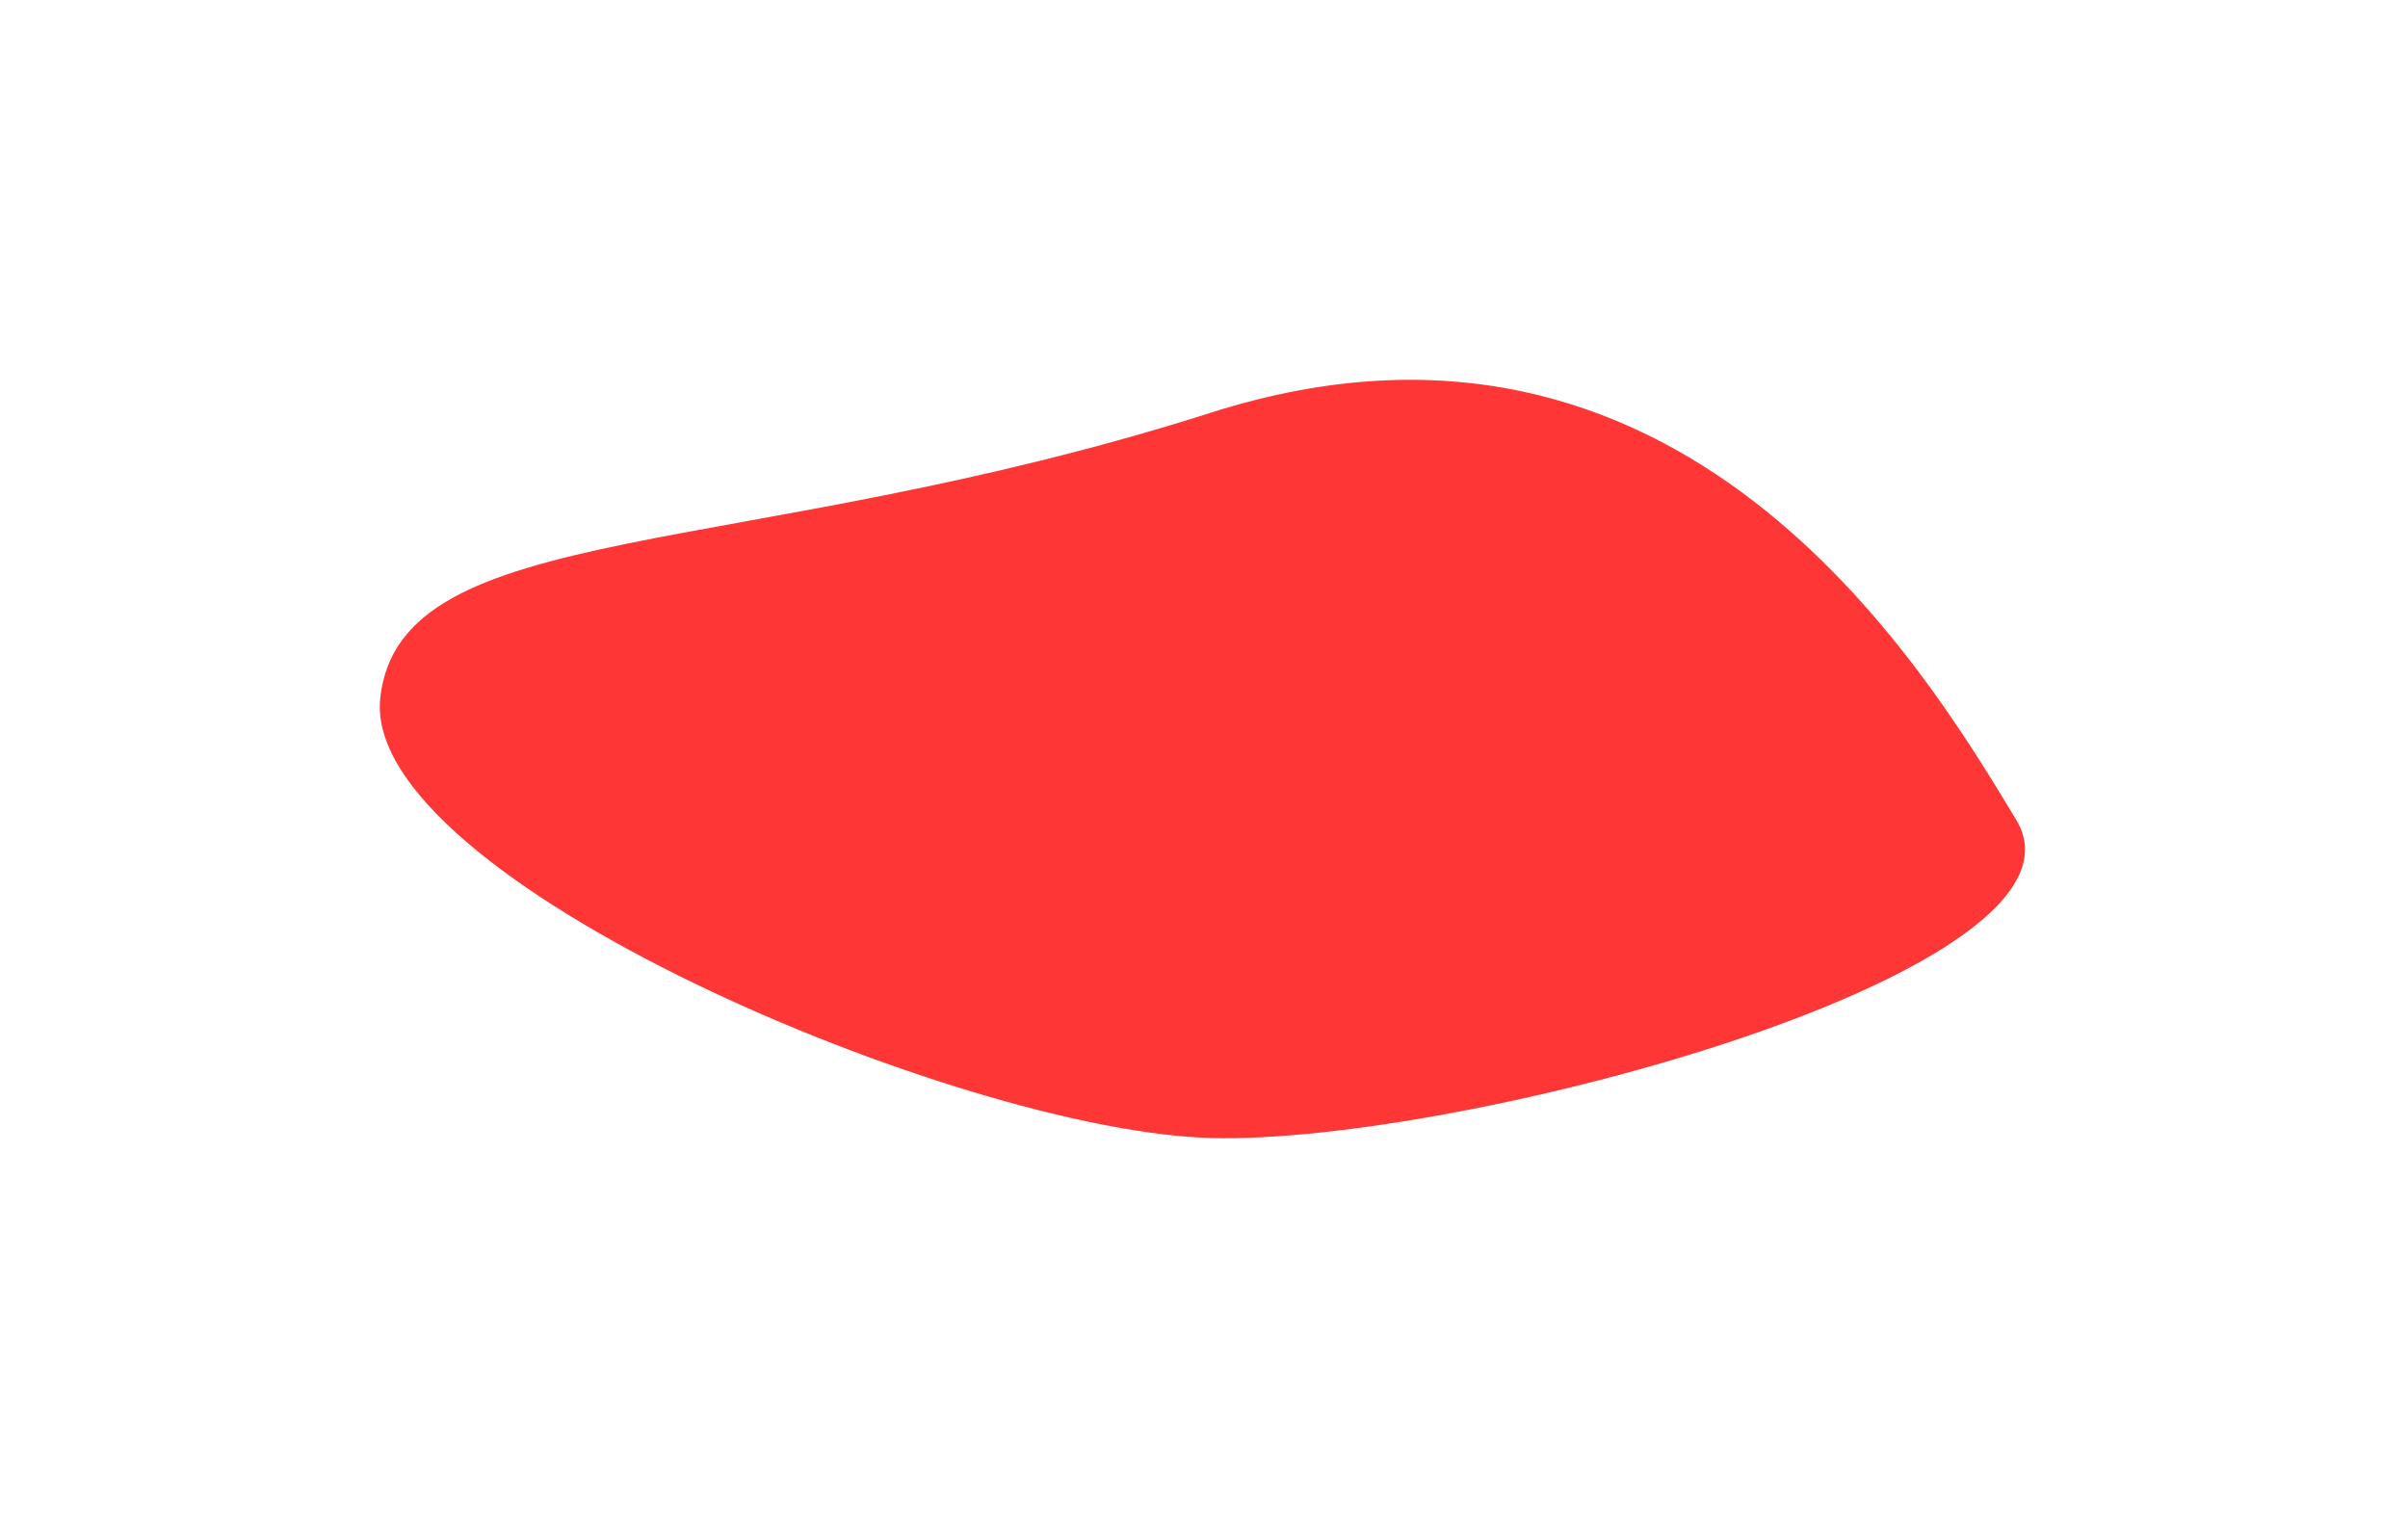
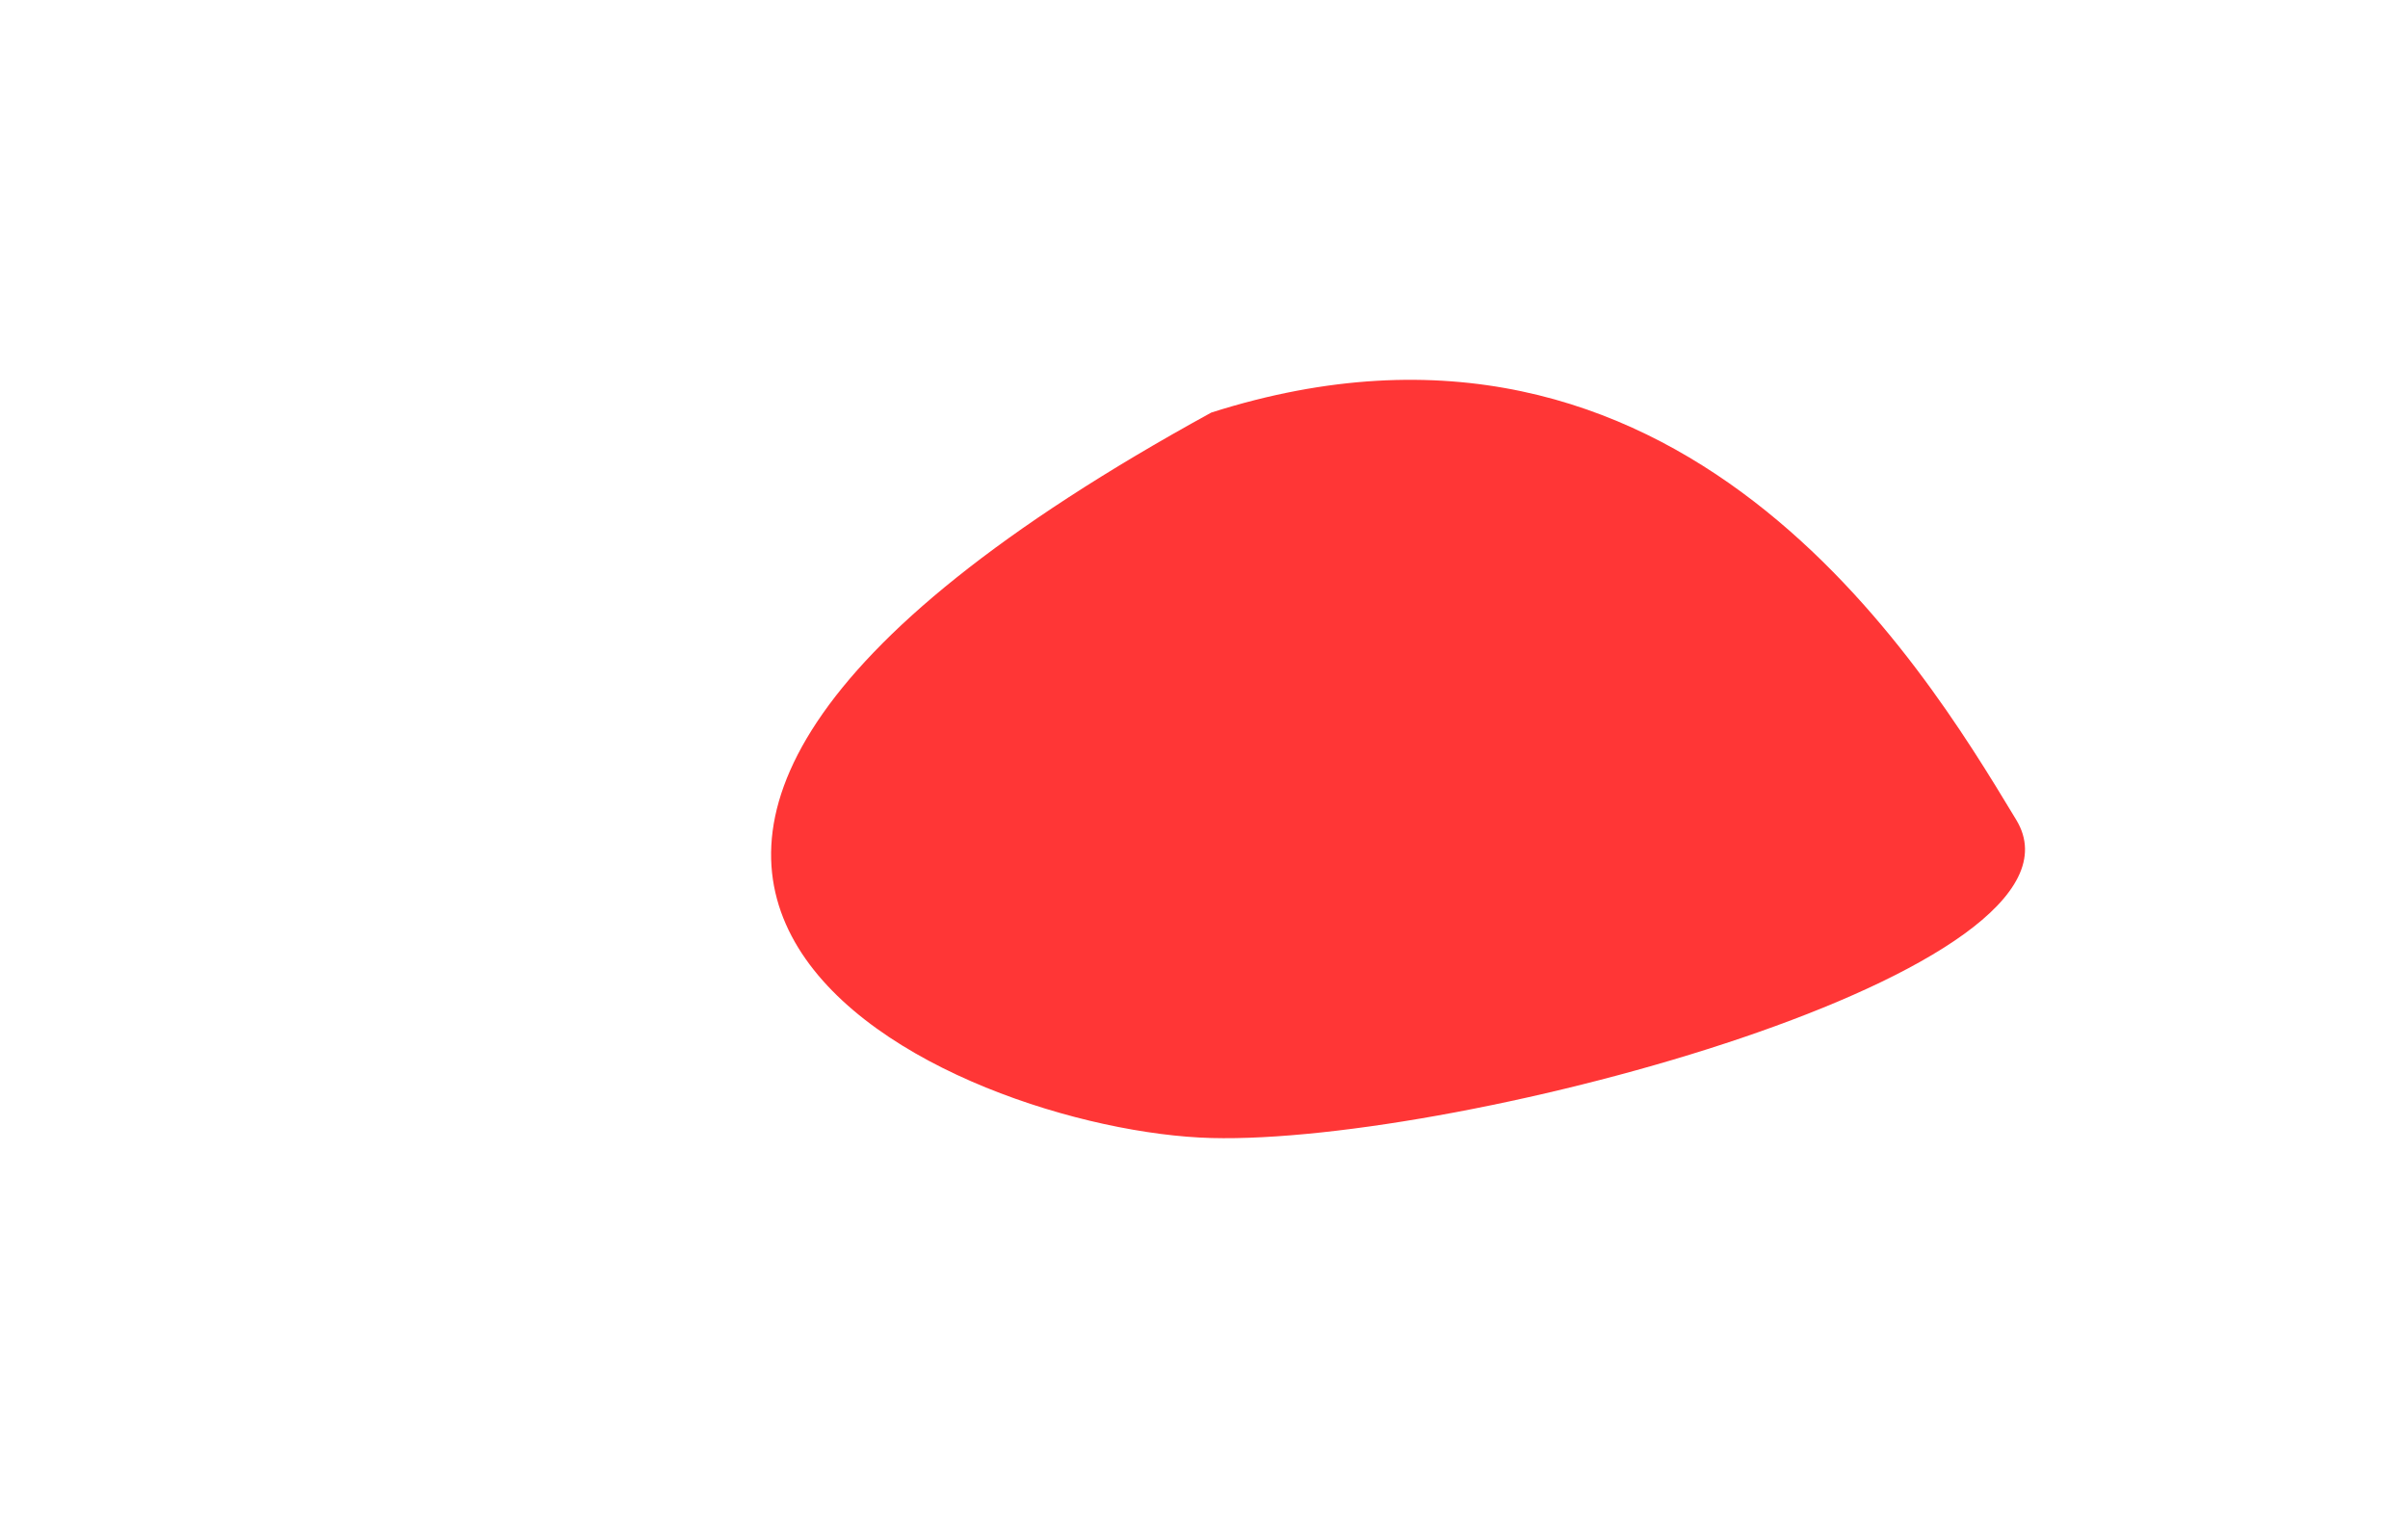
<svg xmlns="http://www.w3.org/2000/svg" fill="none" height="100%" overflow="visible" preserveAspectRatio="none" style="display: block;" viewBox="0 0 634 400" width="100%">
  <g filter="url(#filter0_f_0_972)" id="Vector 3">
-     <path d="M318.916 108.623C194.705 148.199 105.25 136.153 100.122 183.76C94.994 231.367 252.822 297.899 318.916 299.62C385.009 301.342 554.802 255.457 530.872 215.88L530.375 215.059C506.066 174.843 442.277 69.317 318.916 108.623Z" fill="#FF3636" />
+     <path d="M318.916 108.623C94.994 231.367 252.822 297.899 318.916 299.62C385.009 301.342 554.802 255.457 530.872 215.88L530.375 215.059C506.066 174.843 442.277 69.317 318.916 108.623Z" fill="#FF3636" />
  </g>
  <defs>
    <filter color-interpolation-filters="sRGB" filterUnits="userSpaceOnUse" height="399.667" id="filter0_f_0_972" width="633.164" x="-2.58423e-09" y="3.73009e-07">
      <feFlood flood-opacity="0" result="BackgroundImageFix" />
      <feBlend in="SourceGraphic" in2="BackgroundImageFix" mode="normal" result="shape" />
      <feGaussianBlur result="effect1_foregroundBlur_0_972" stdDeviation="50" />
    </filter>
  </defs>
</svg>